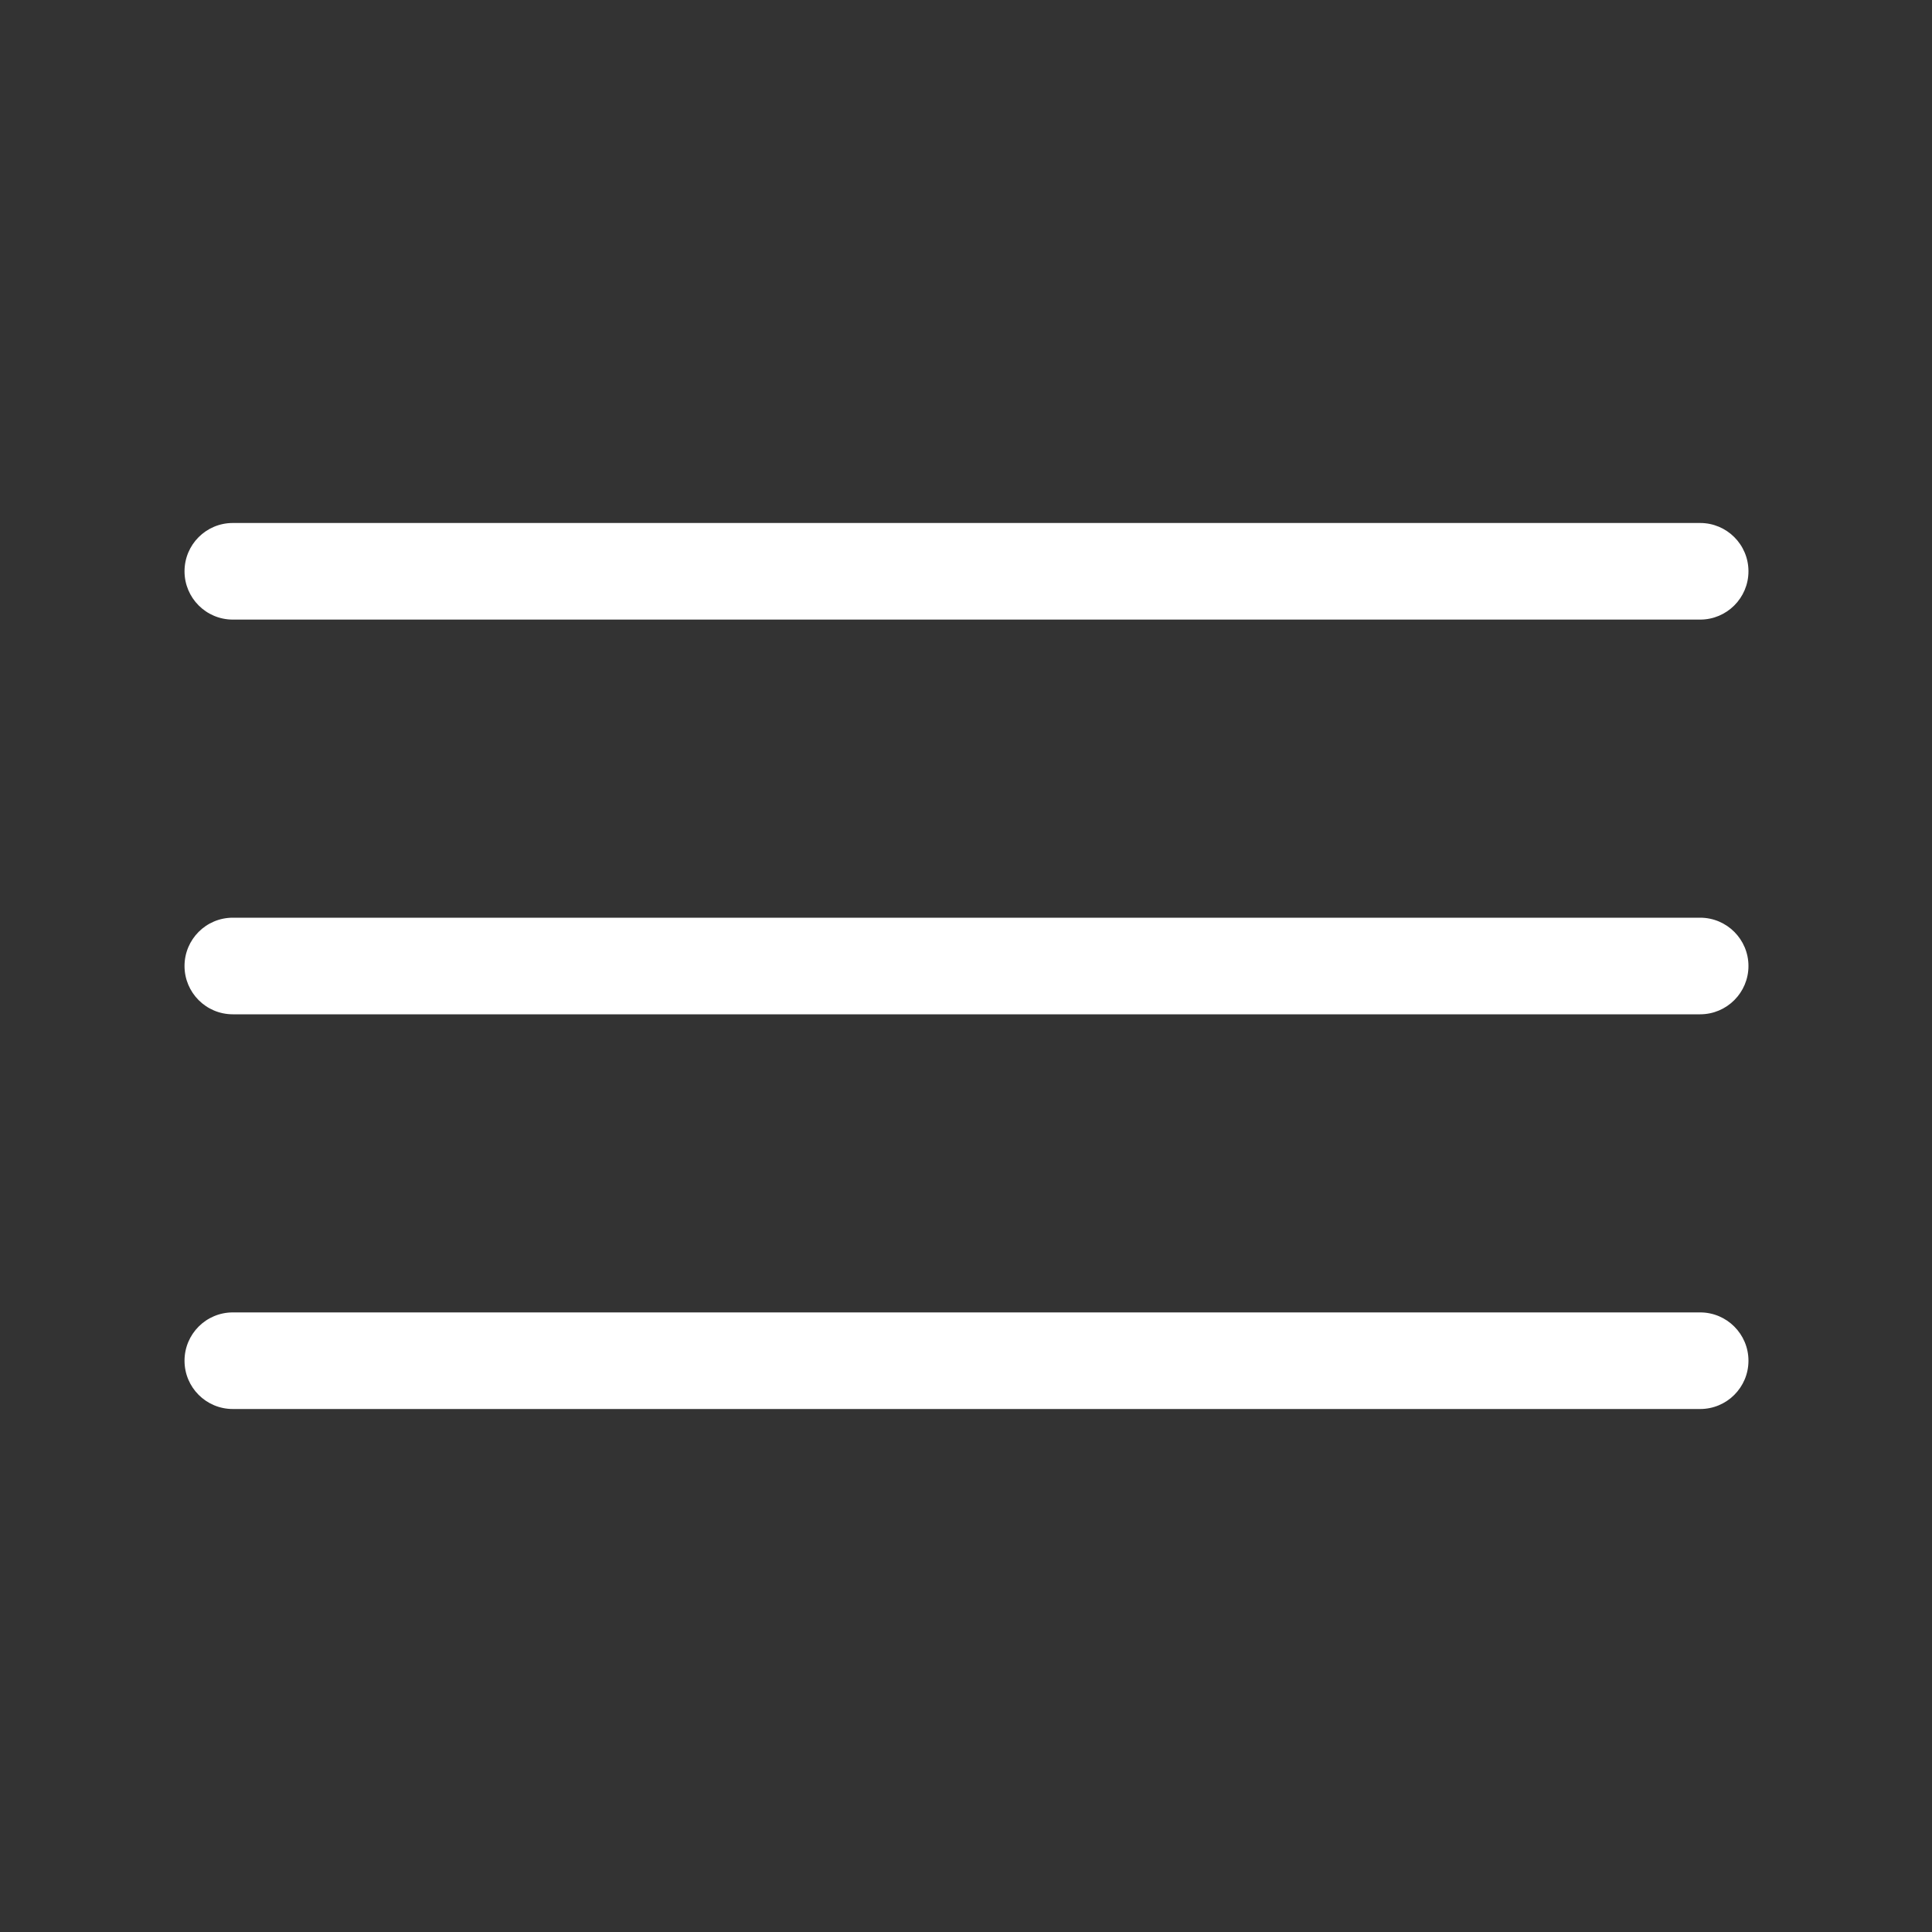
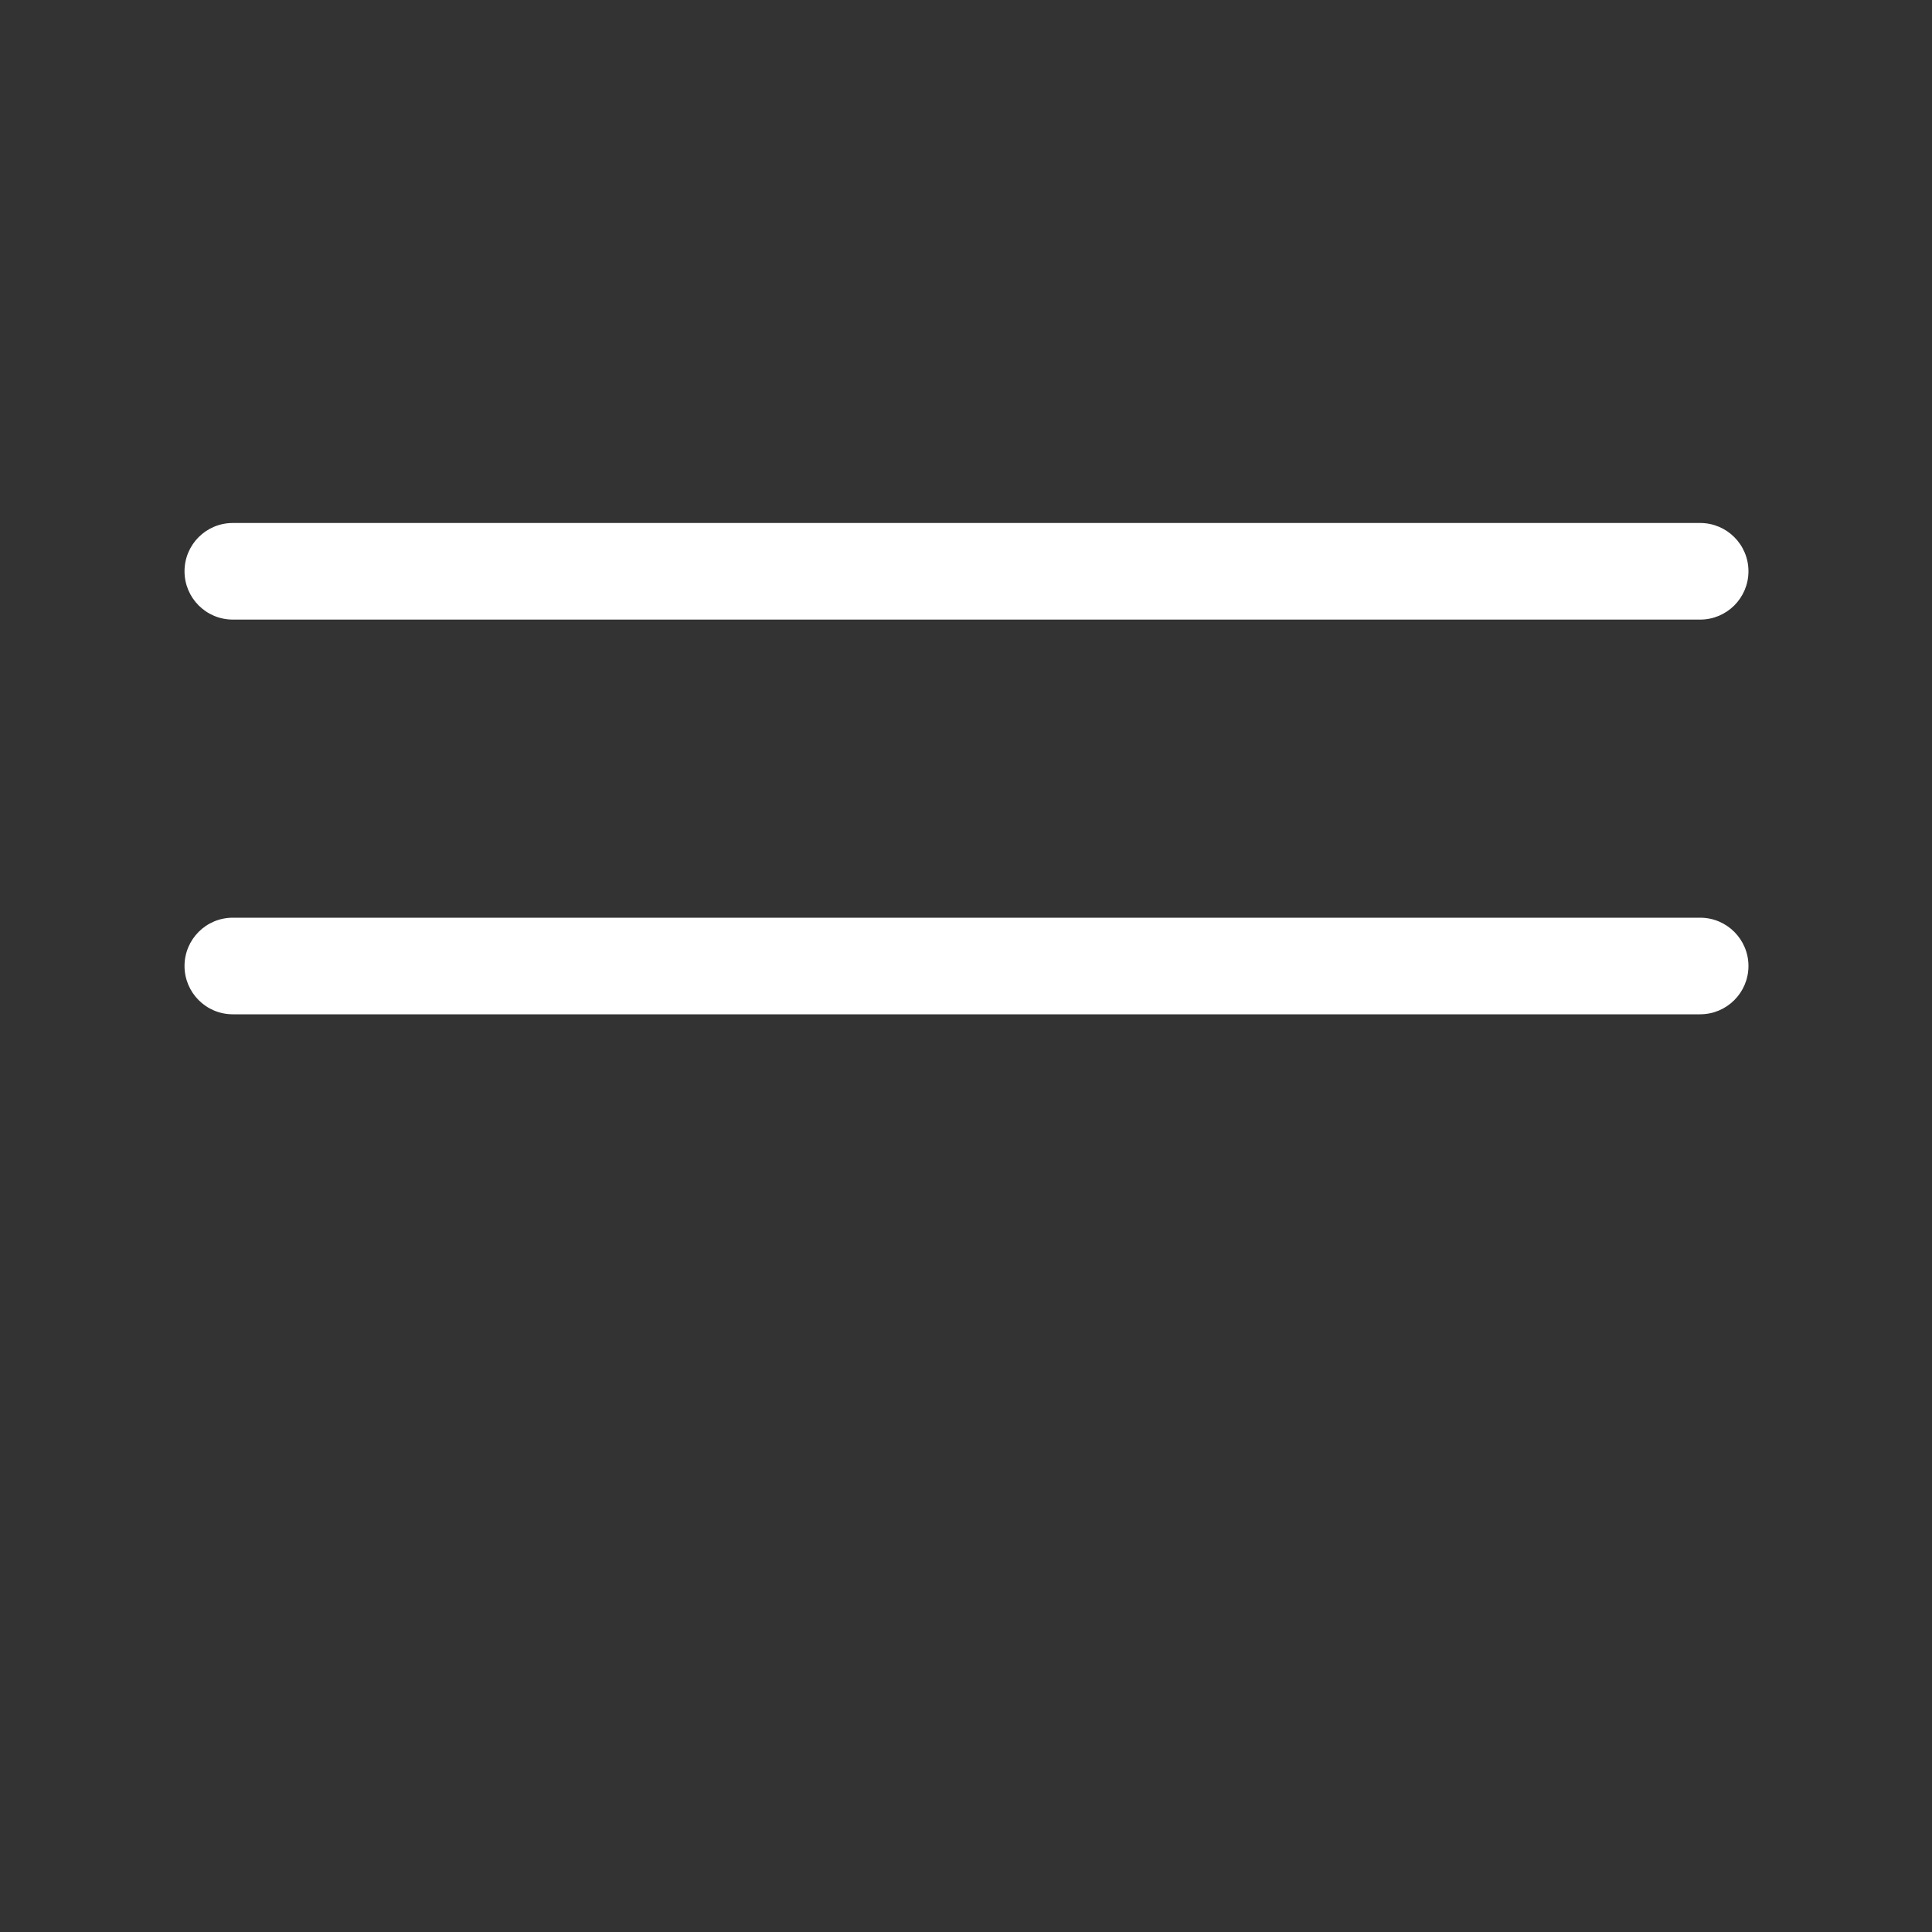
<svg xmlns="http://www.w3.org/2000/svg" viewBox="0 0 100 100" fill-rule="evenodd">
  <rect x="0" y="0" width="100" height="100" fill="#333333" stroke="none" />
  <path d="m88 32.07h-75.949c-1.383 0-2.5-1.121-2.5-2.5 0-1.383 1.117-2.5 2.5-2.5h75.949c1.379 0 2.5 1.117 2.5 2.5 0 1.379-1.121 2.5-2.5 2.5z" fill="#ffffff" />
  <path d="m88 52.5h-75.949c-1.383 0-2.5-1.121-2.5-2.5s1.117-2.5 2.5-2.5h75.949c1.379 0 2.5 1.121 2.5 2.5s-1.121 2.5-2.5 2.5z" fill="#ffffff" />
-   <path d="m88 72.93h-75.949c-1.383 0-2.5-1.117-2.5-2.5 0-1.379 1.117-2.5 2.5-2.5h75.949c1.379 0 2.5 1.121 2.5 2.5 0 1.383-1.121 2.5-2.5 2.5z" fill="#ffffff" />
</svg>